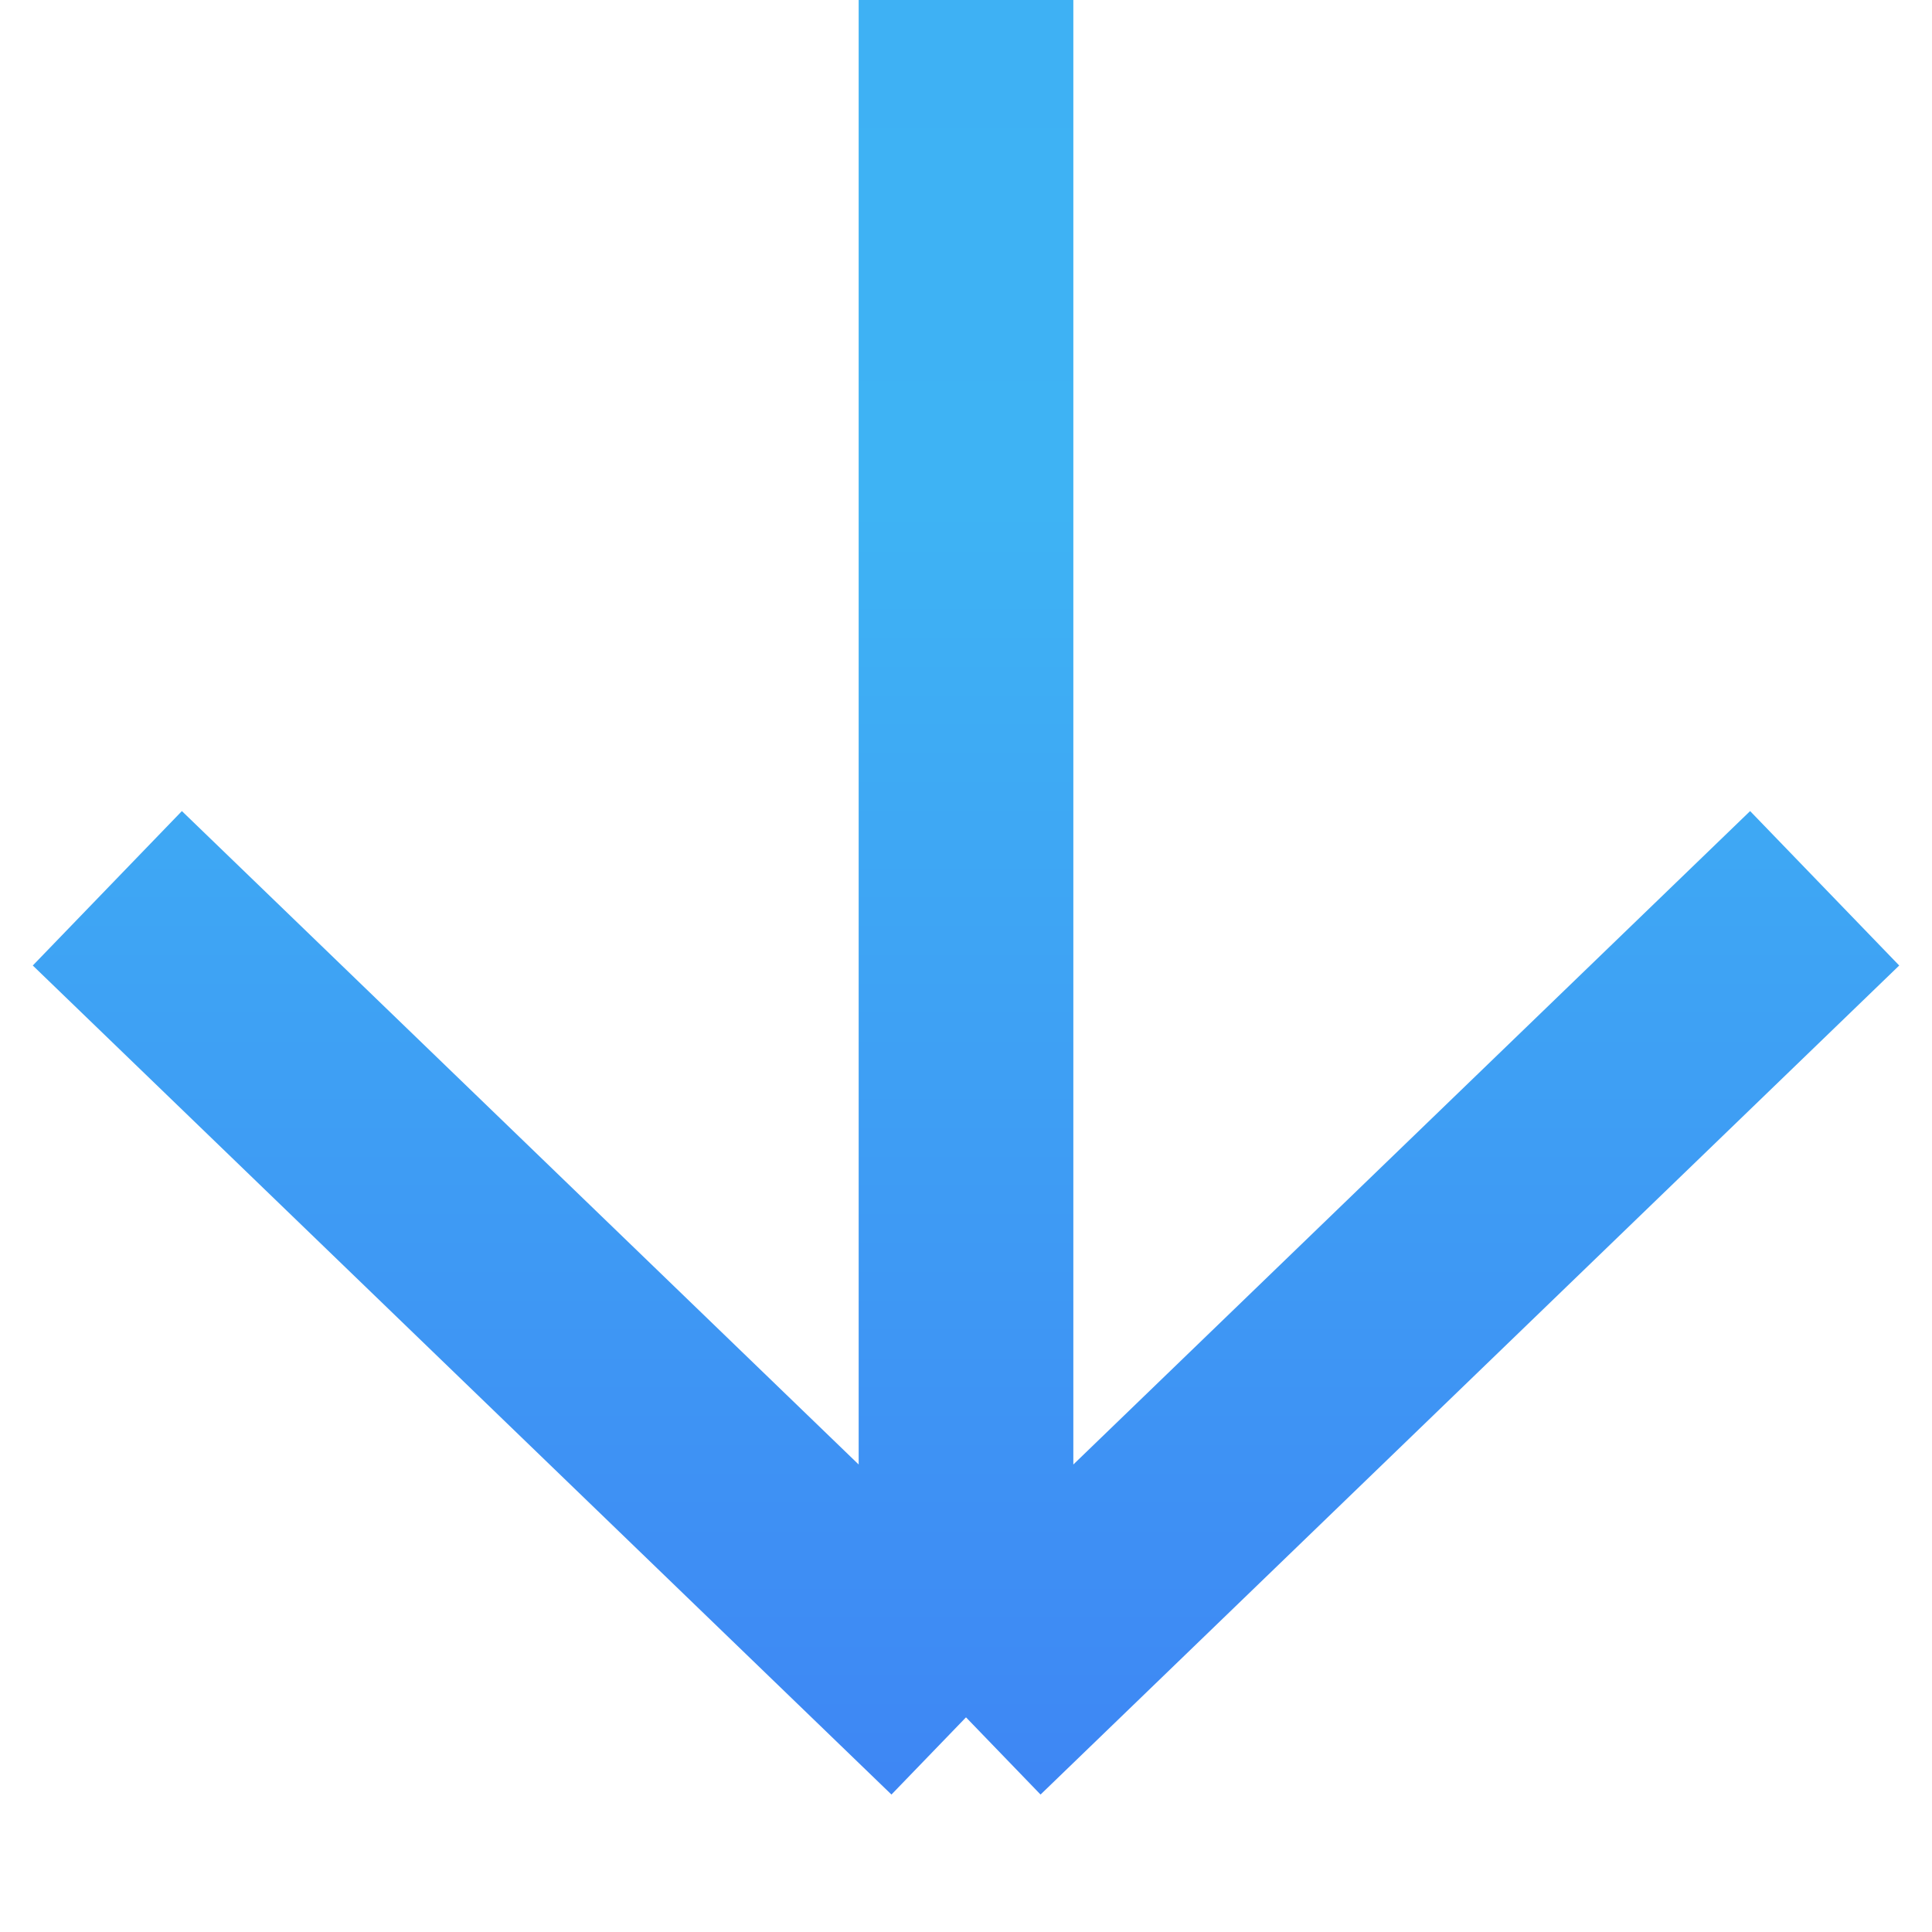
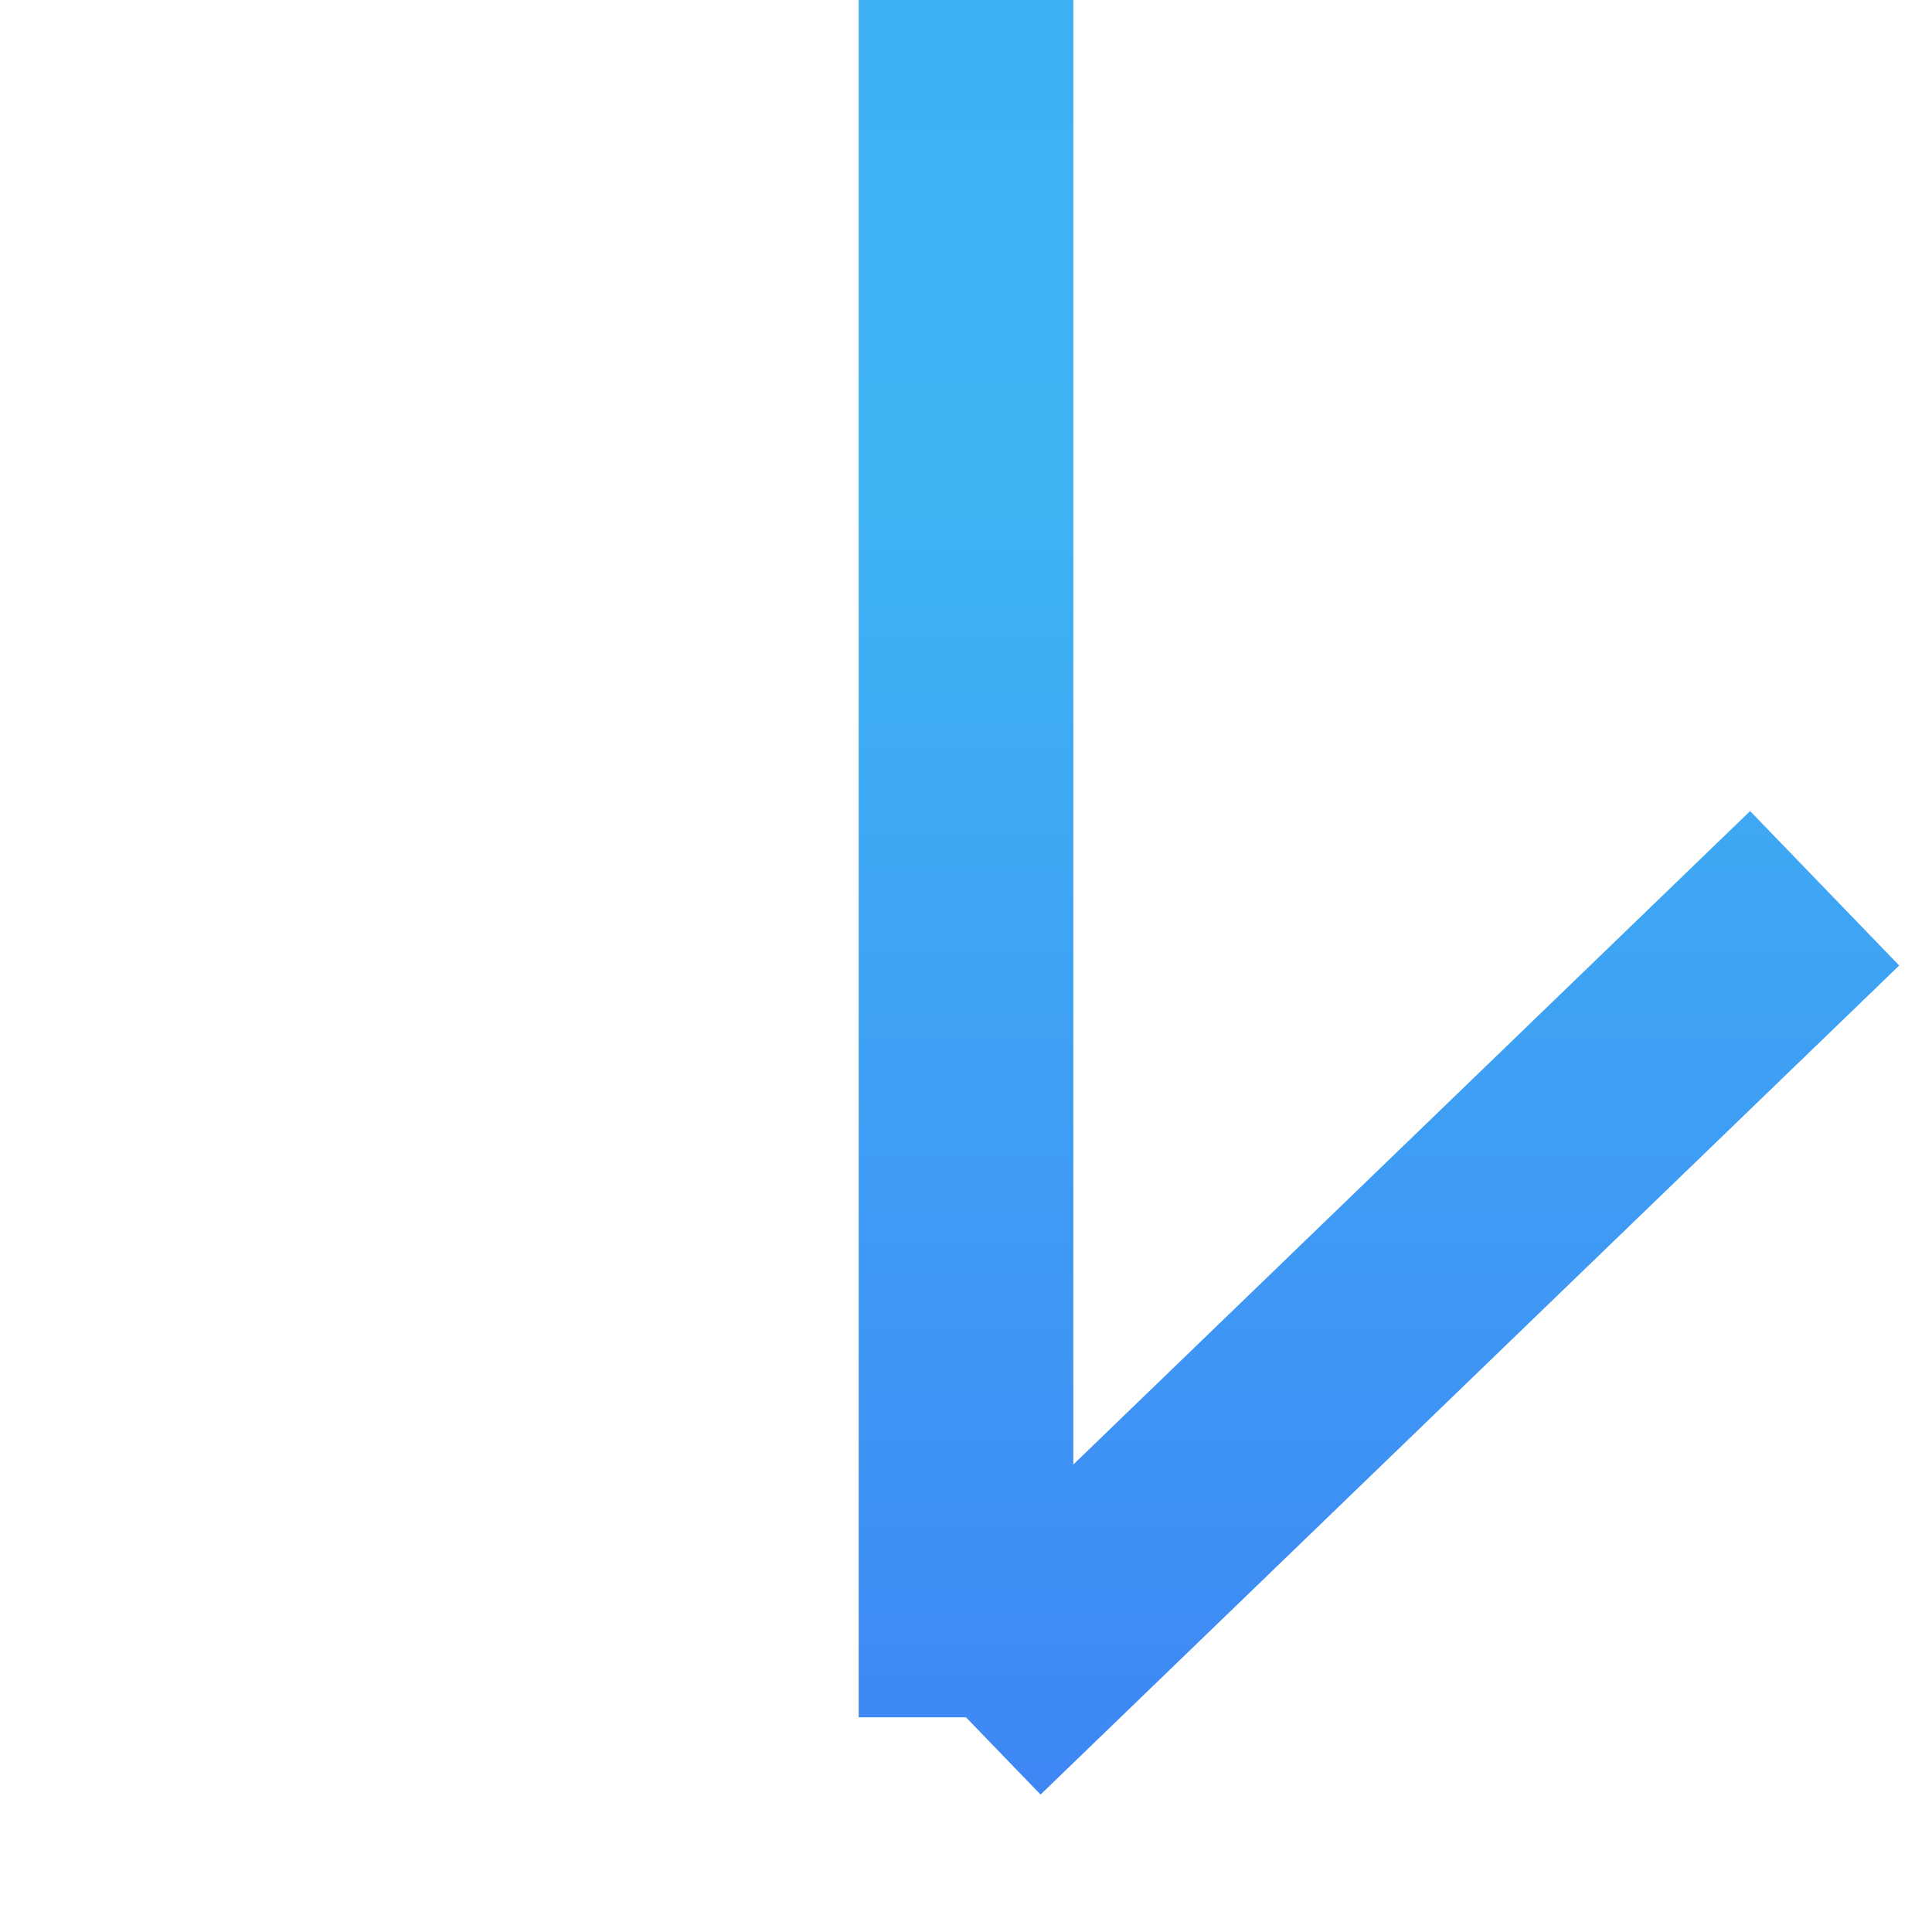
<svg xmlns="http://www.w3.org/2000/svg" width="18" height="18" viewBox="0 0 18 18" fill="none">
-   <path d="M9 16L1 8.276M9 16L17 8.276M9 16L9 -3.49691e-07" stroke="url(#paint0_linear)" stroke-width="2" />
+   <path d="M9 16M9 16L17 8.276M9 16L9 -3.49691e-07" stroke="url(#paint0_linear)" stroke-width="2" />
  <defs>
    <linearGradient id="paint0_linear" x1="9" y1="16.552" x2="9" y2="3.96388e-07" gradientUnits="userSpaceOnUse">
      <stop stop-color="#3E87F4" />
      <stop offset="0.714" stop-color="#3EB3F4" />
      <stop offset="1" stop-color="#3EB1F4" />
    </linearGradient>
  </defs>
</svg>